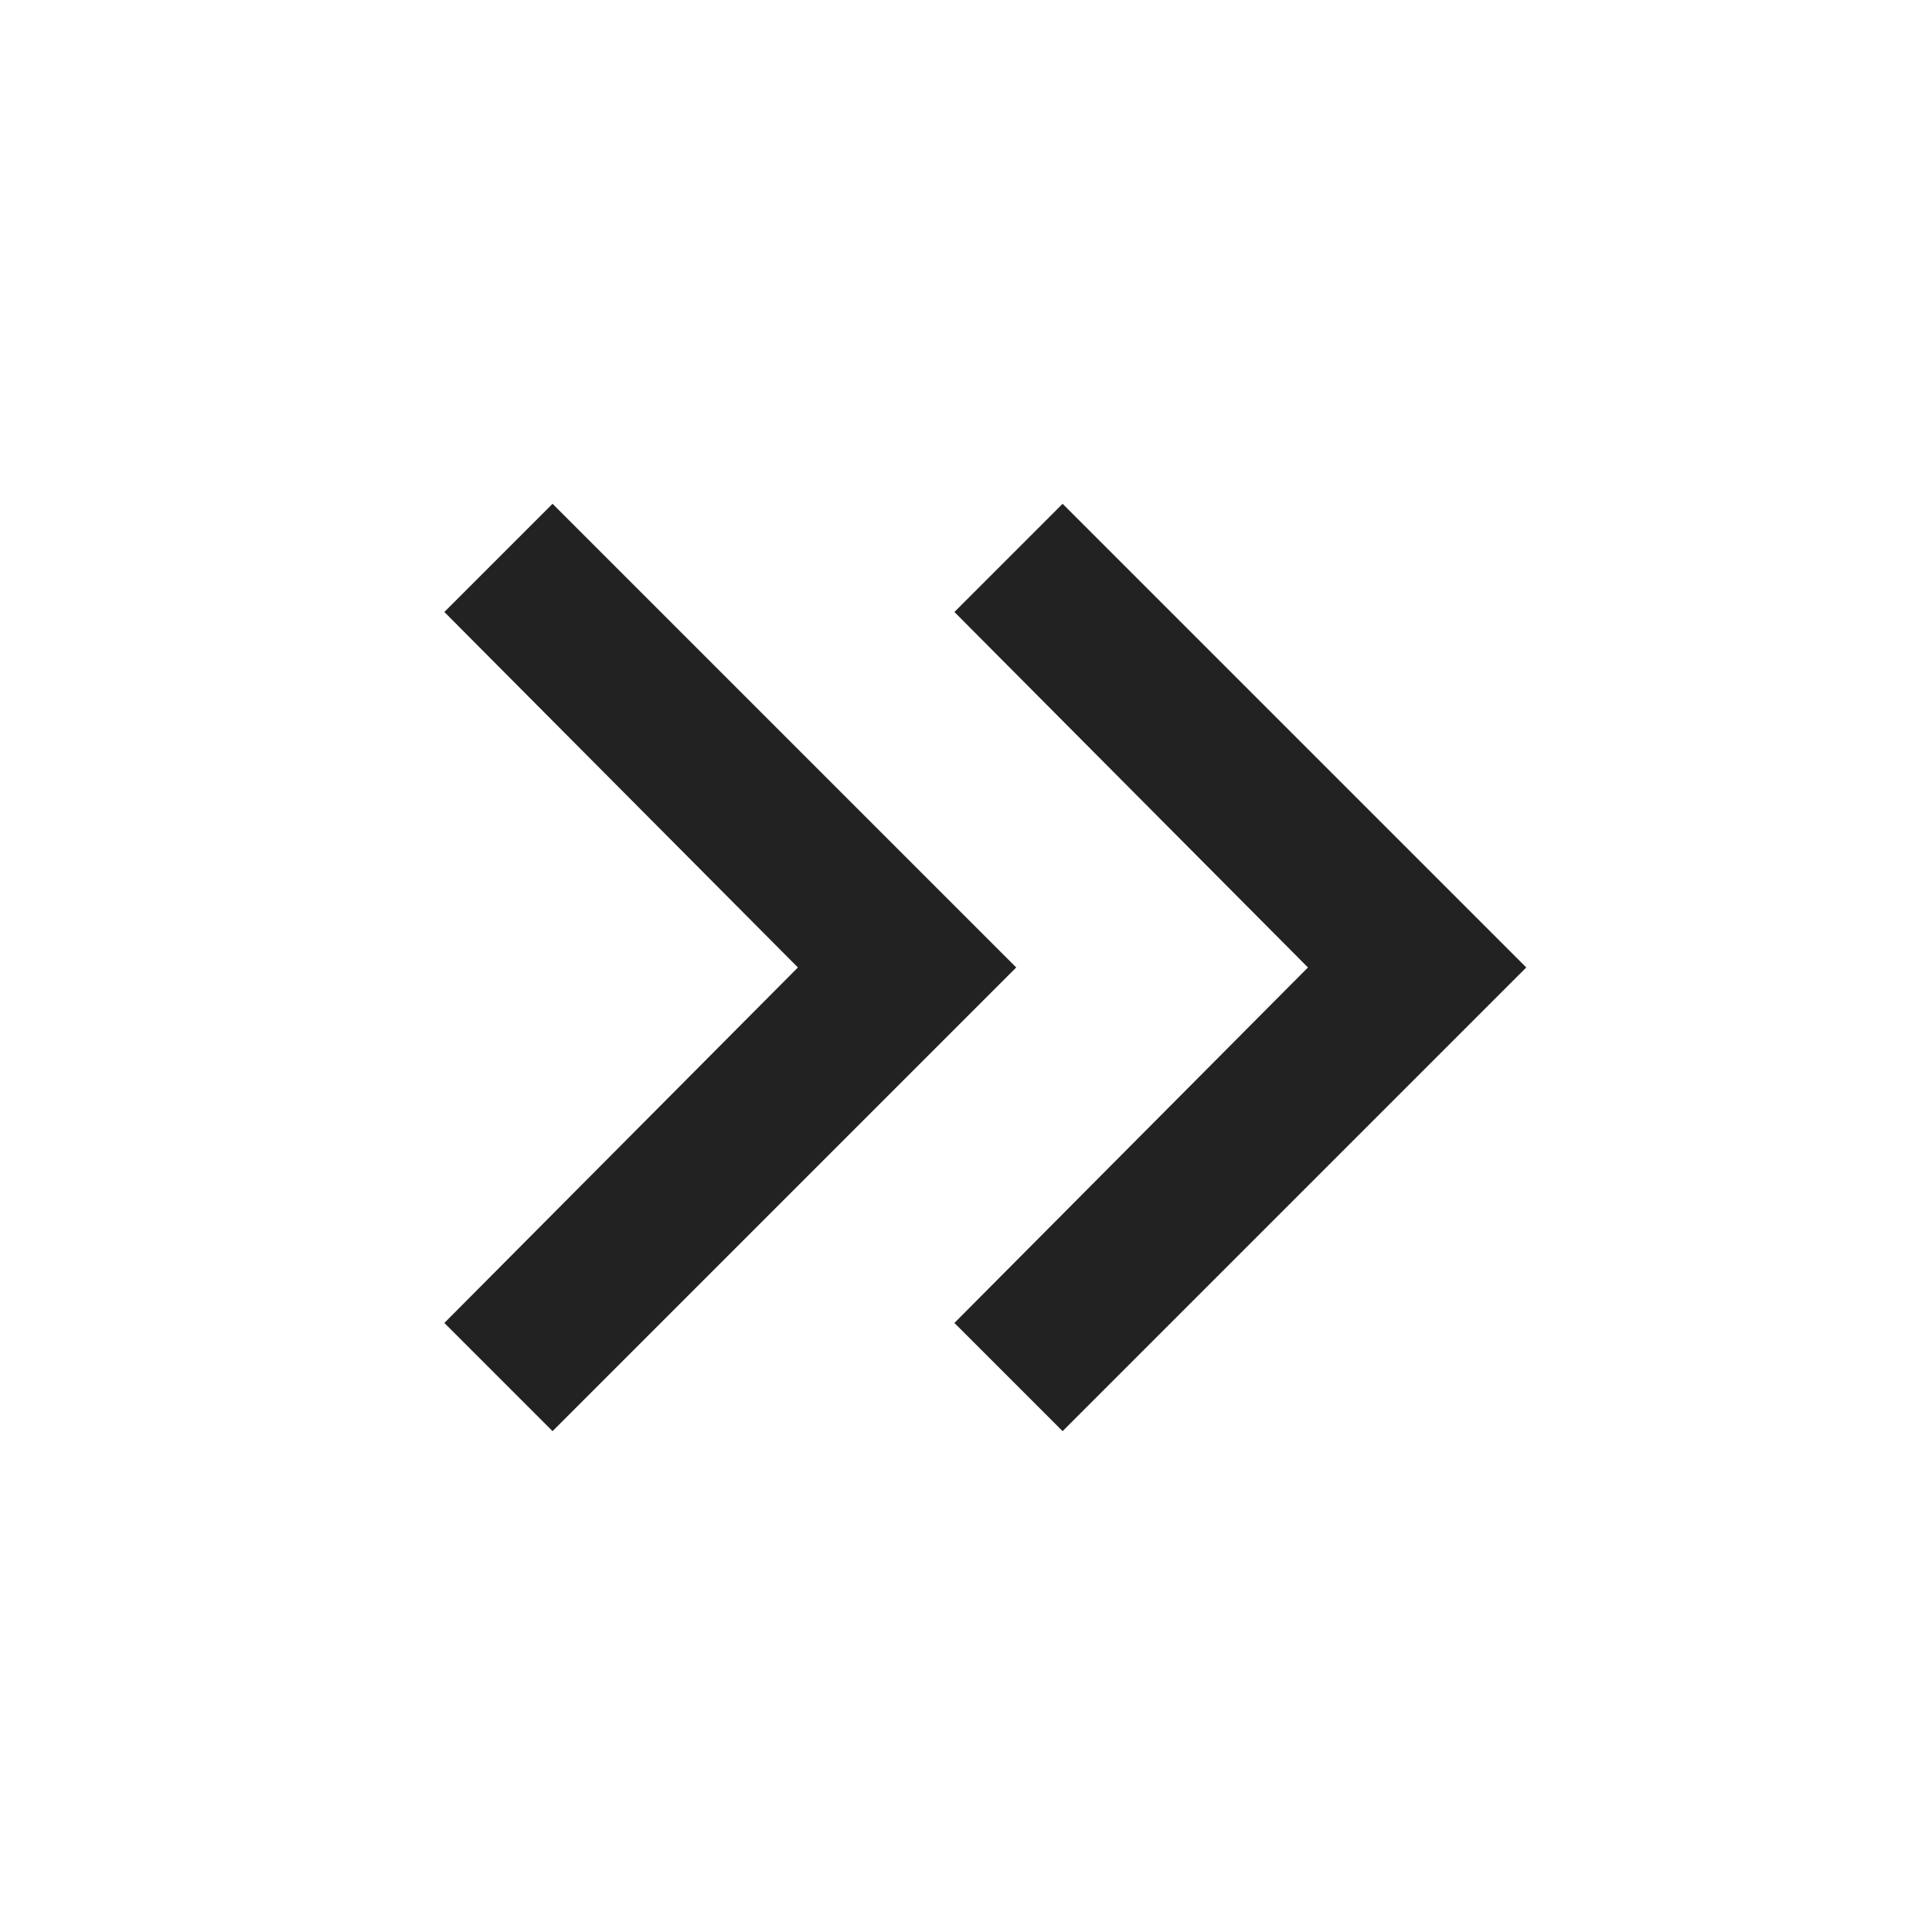
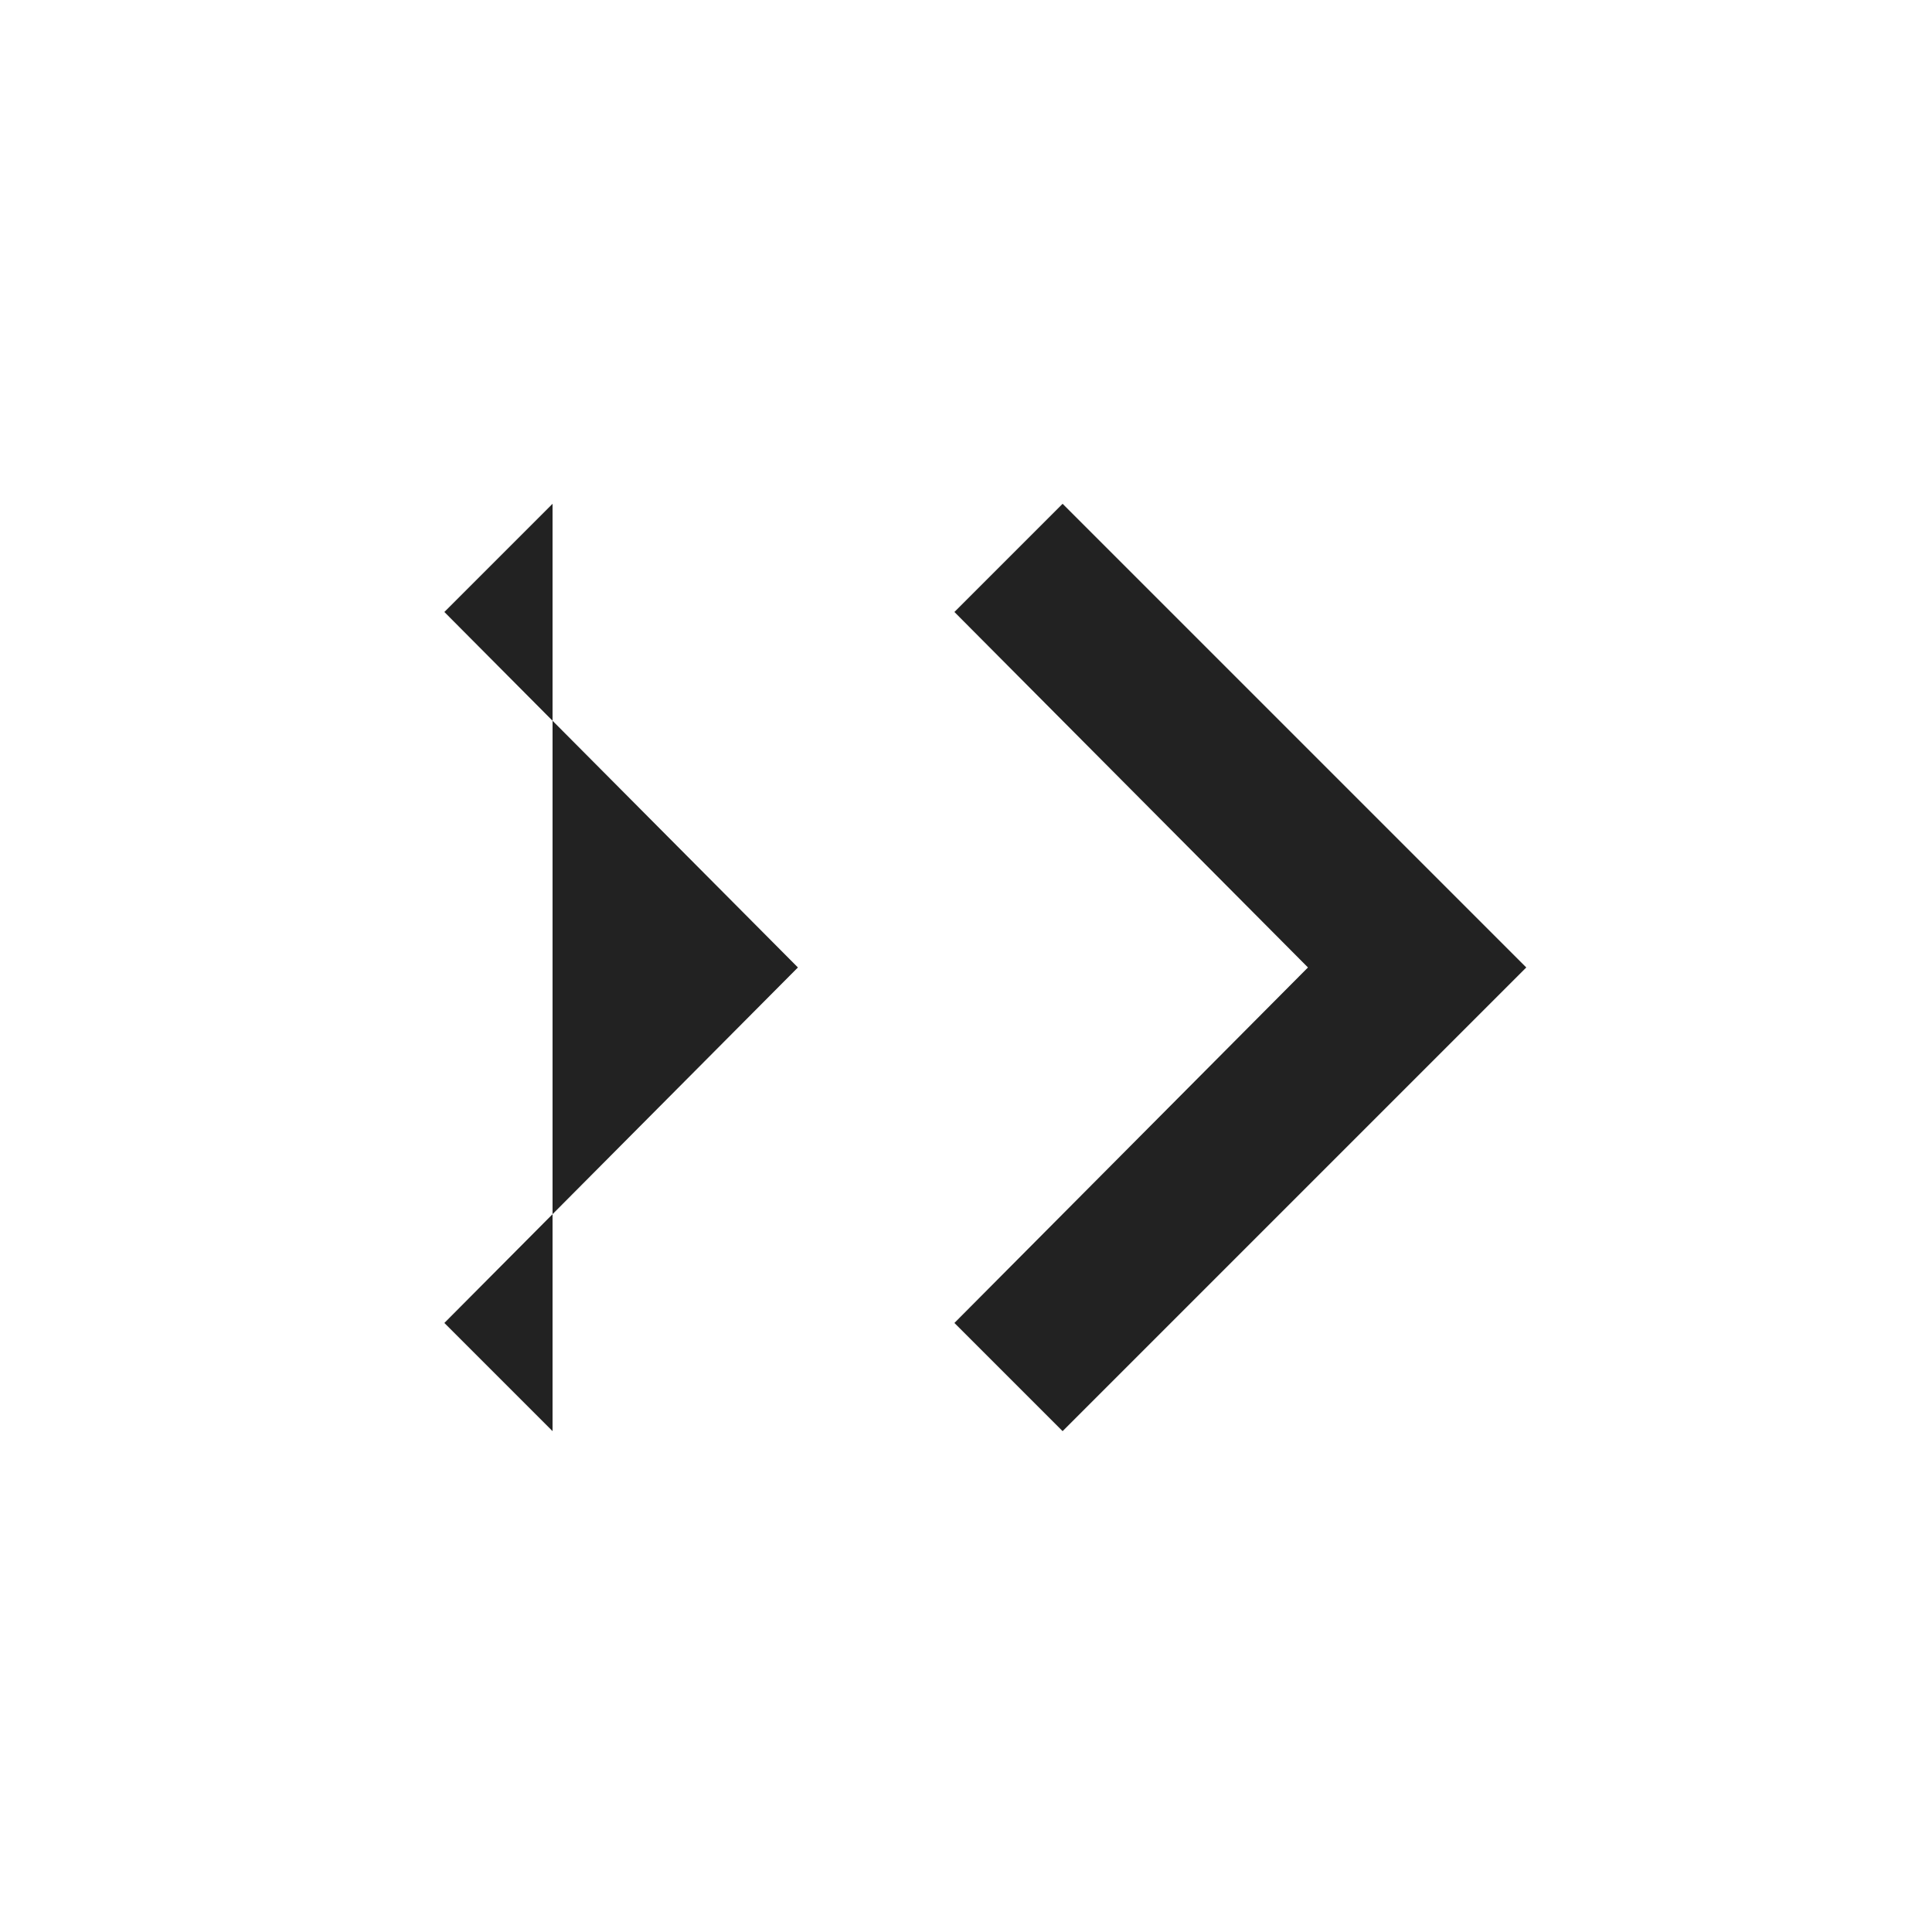
<svg xmlns="http://www.w3.org/2000/svg" width="25" height="25" viewBox="0 0 25 25" fill="none">
-   <path d="M10.325 12.519L5.75 7.919L7.15 6.519L13.15 12.519L7.15 18.519L5.75 17.119L10.325 12.519ZM16.925 12.519L12.35 7.919L13.75 6.519L19.75 12.519L13.75 18.519L12.35 17.119L16.925 12.519Z" fill="#222222" />
+   <path d="M10.325 12.519L5.75 7.919L7.15 6.519L7.15 18.519L5.75 17.119L10.325 12.519ZM16.925 12.519L12.35 7.919L13.75 6.519L19.75 12.519L13.75 18.519L12.35 17.119L16.925 12.519Z" fill="#222222" />
</svg>